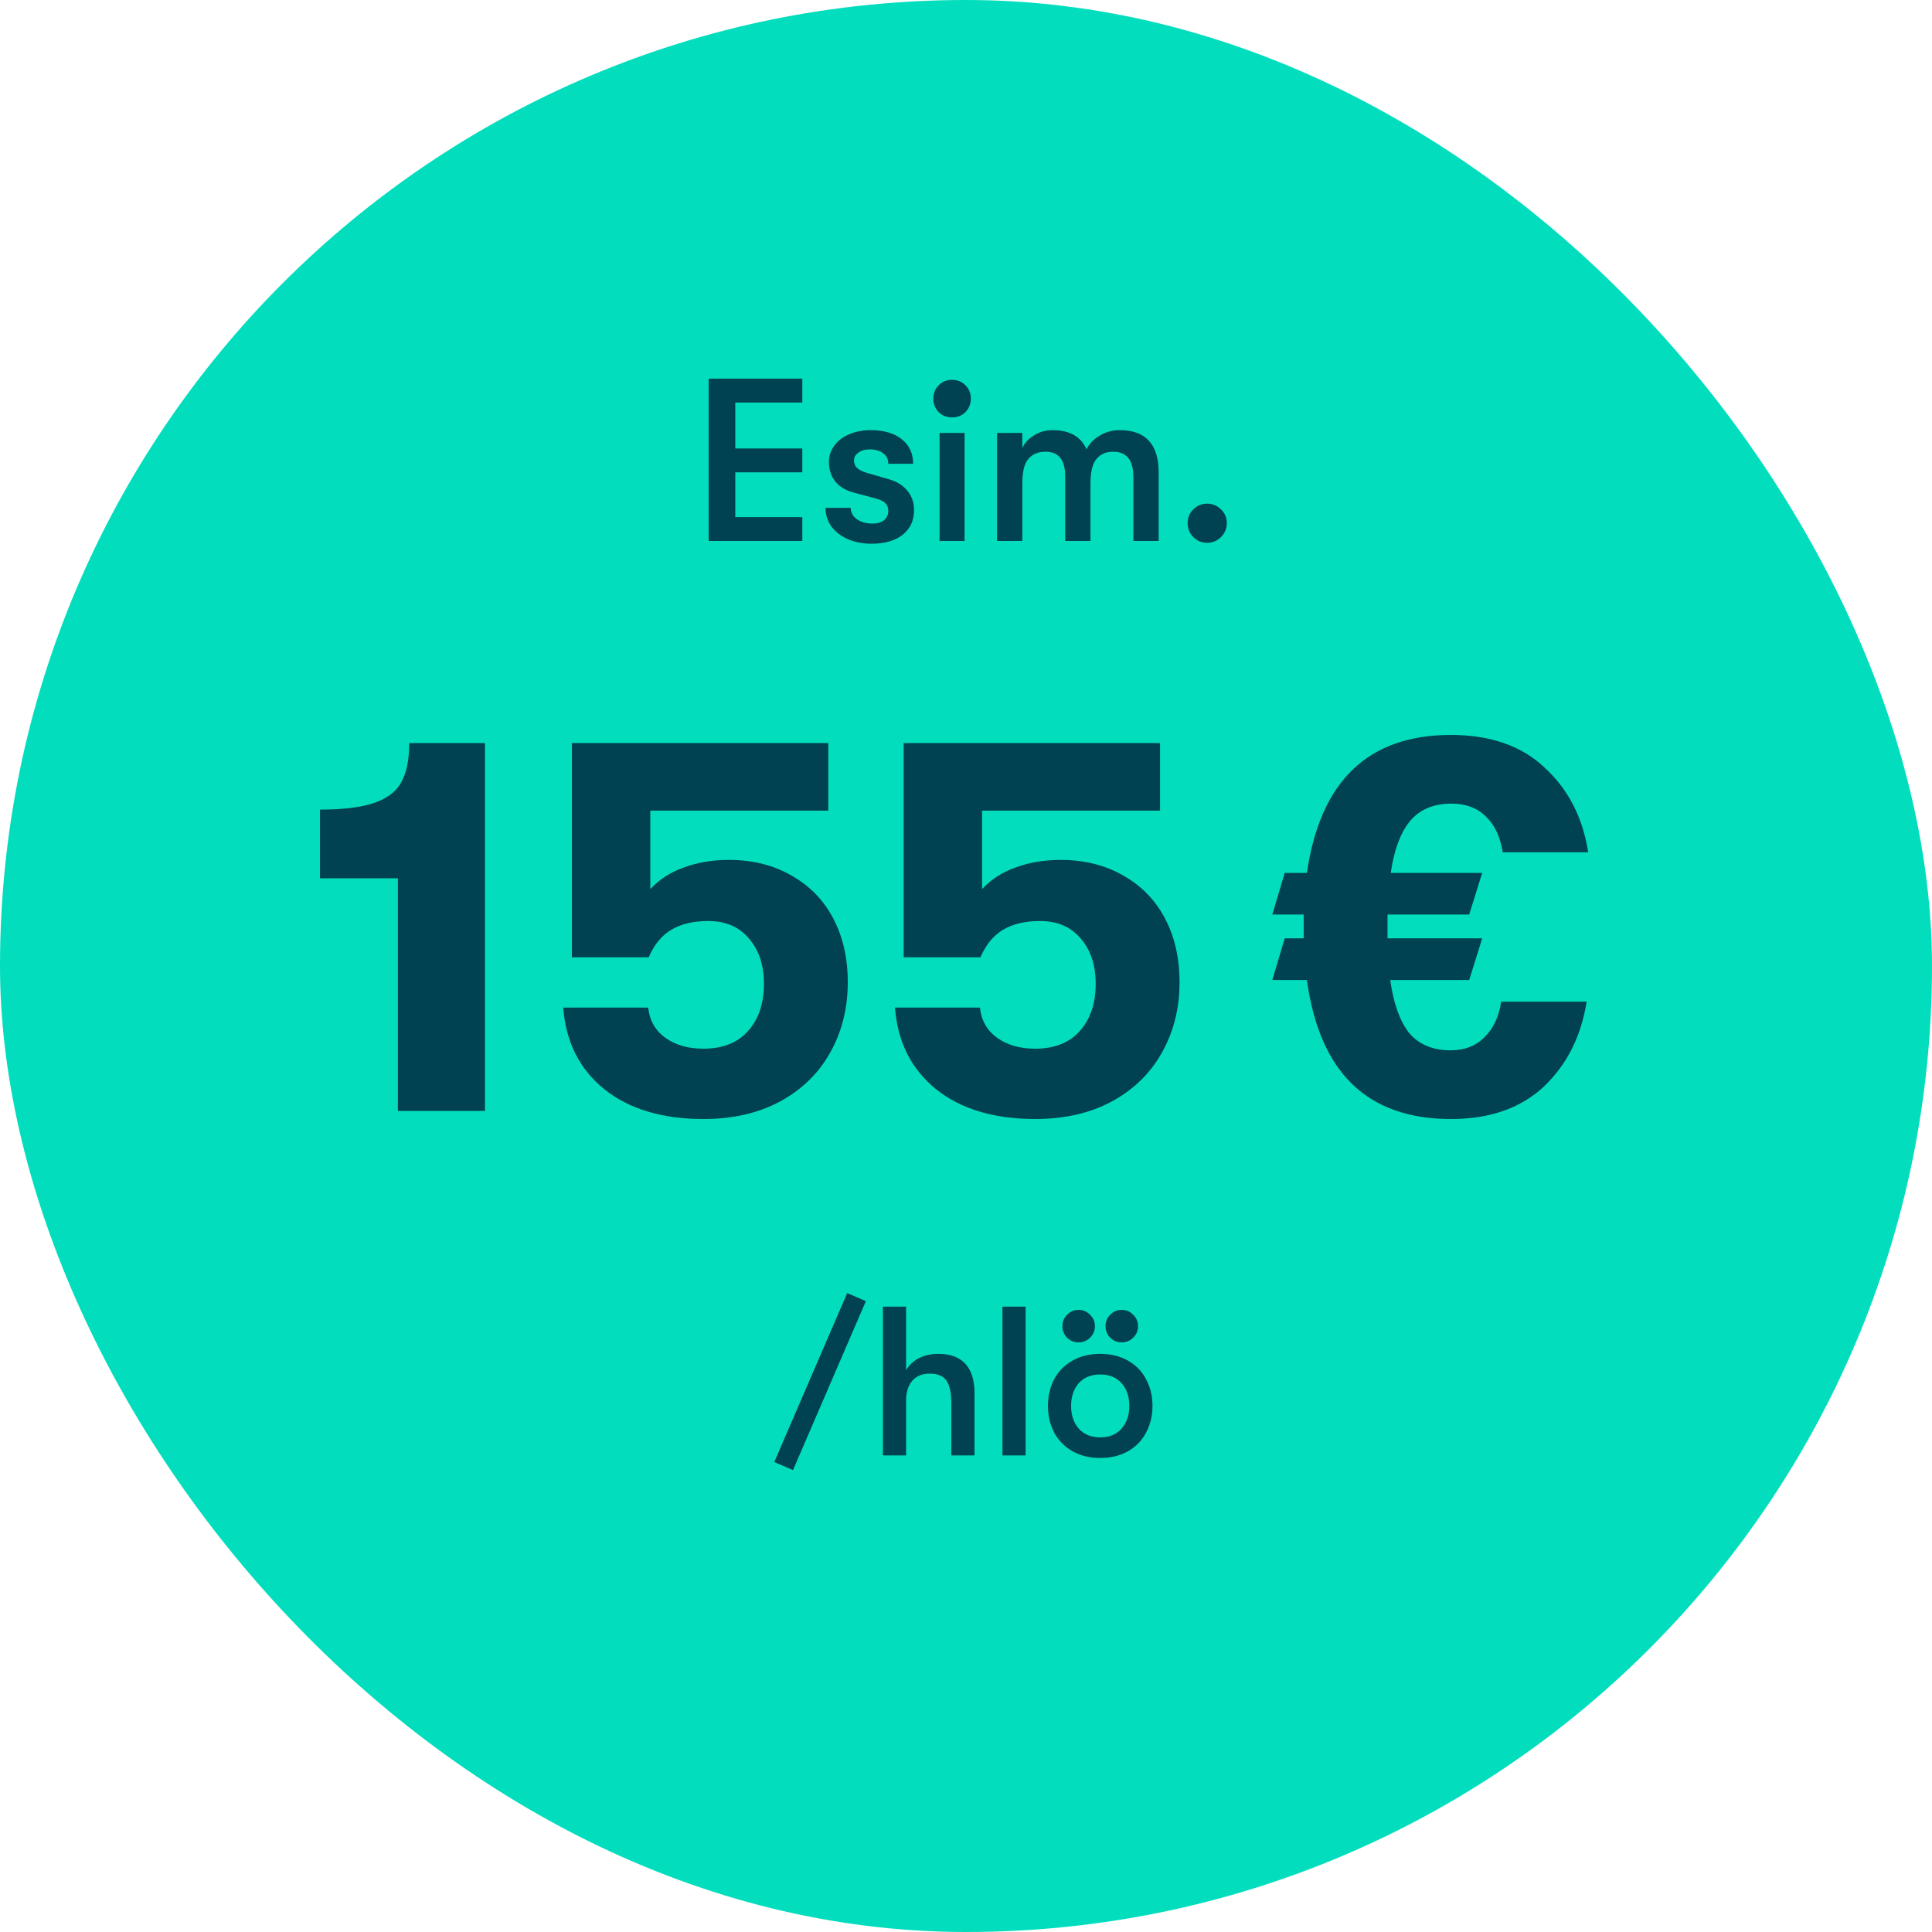
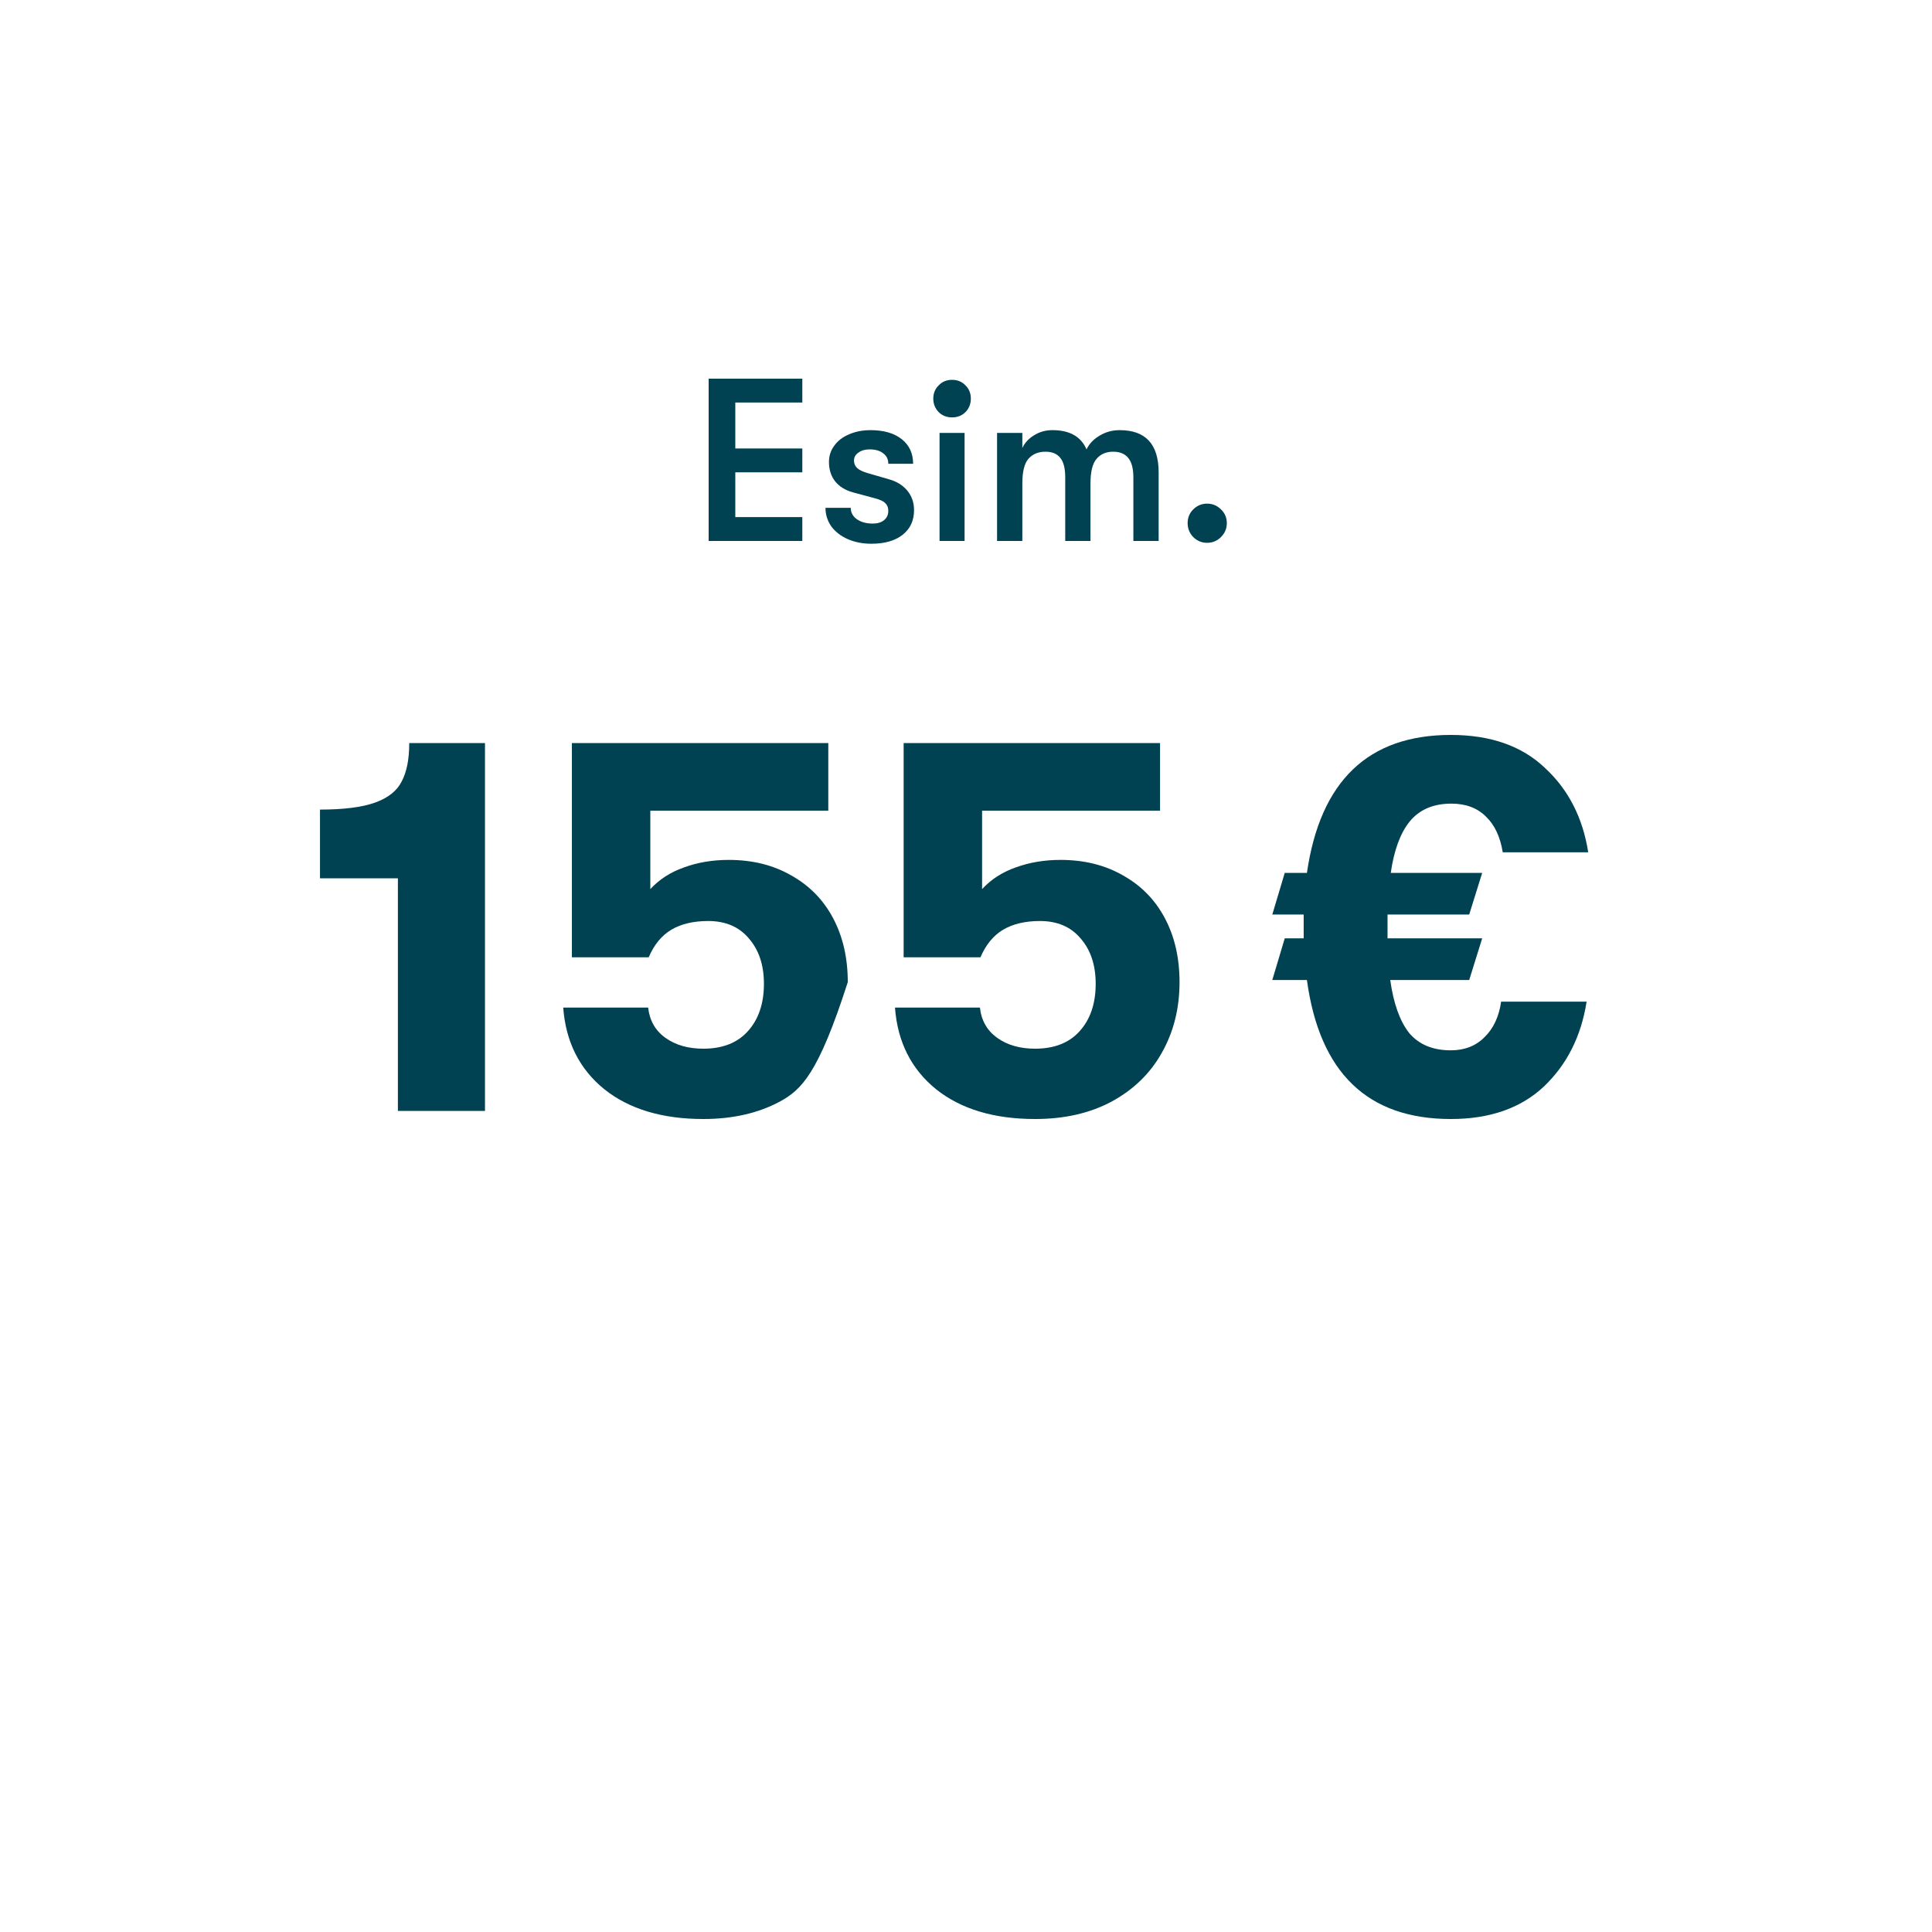
<svg xmlns="http://www.w3.org/2000/svg" width="120" height="120" viewBox="0 0 120 120" fill="none">
-   <rect width="120" height="120" rx="60" fill="#02DEBD" />
  <path d="M44.015 23.52H49.833V25.003H45.671V27.855H49.833V29.338H45.671V32.117H49.833V33.6H44.015V23.52ZM54.123 33.773C53.586 33.773 53.096 33.677 52.654 33.485C52.222 33.293 51.882 33.029 51.632 32.693C51.392 32.347 51.272 31.963 51.272 31.541H52.842C52.842 31.829 52.966 32.064 53.216 32.246C53.475 32.429 53.806 32.52 54.209 32.52C54.507 32.52 54.742 32.448 54.915 32.304C55.088 32.16 55.174 31.968 55.174 31.728C55.174 31.526 55.112 31.368 54.987 31.253C54.872 31.128 54.642 31.023 54.296 30.936L52.957 30.576C52.486 30.442 52.121 30.211 51.862 29.885C51.613 29.558 51.488 29.16 51.488 28.69C51.488 28.315 51.598 27.979 51.819 27.682C52.04 27.375 52.347 27.139 52.741 26.976C53.134 26.803 53.576 26.717 54.066 26.717C54.891 26.717 55.539 26.904 56.01 27.279C56.48 27.653 56.715 28.162 56.715 28.805H55.174C55.174 28.526 55.069 28.311 54.858 28.157C54.656 27.994 54.373 27.912 54.008 27.912C53.73 27.912 53.499 27.979 53.317 28.114C53.134 28.238 53.043 28.402 53.043 28.603C53.043 28.786 53.105 28.939 53.23 29.064C53.365 29.189 53.581 29.294 53.878 29.381L55.218 29.77C55.697 29.904 56.077 30.139 56.355 30.475C56.633 30.811 56.773 31.215 56.773 31.685C56.773 32.338 56.533 32.851 56.053 33.226C55.582 33.59 54.939 33.773 54.123 33.773ZM59.135 25.925C58.799 25.925 58.52 25.814 58.3 25.594C58.079 25.363 57.968 25.085 57.968 24.759C57.968 24.432 58.079 24.159 58.3 23.938C58.52 23.707 58.799 23.592 59.135 23.592C59.471 23.592 59.749 23.707 59.97 23.938C60.191 24.159 60.301 24.432 60.301 24.759C60.301 25.085 60.191 25.363 59.97 25.594C59.749 25.814 59.471 25.925 59.135 25.925ZM58.357 26.89H59.912V33.6H58.357V26.89ZM61.929 26.89H63.499V27.826C63.652 27.499 63.897 27.235 64.233 27.034C64.569 26.823 64.948 26.717 65.371 26.717C66.436 26.717 67.142 27.115 67.487 27.912C67.651 27.567 67.919 27.283 68.294 27.062C68.668 26.832 69.086 26.717 69.547 26.717C71.159 26.717 71.966 27.595 71.966 29.352V33.6H70.396V29.654C70.396 29.107 70.291 28.704 70.079 28.445C69.868 28.186 69.556 28.056 69.143 28.056C68.702 28.056 68.356 28.205 68.107 28.503C67.857 28.791 67.732 29.304 67.732 30.043V33.6H66.163V29.64C66.163 29.093 66.062 28.695 65.86 28.445C65.659 28.186 65.351 28.056 64.939 28.056C64.487 28.056 64.132 28.205 63.873 28.503C63.623 28.791 63.499 29.304 63.499 30.043V33.6H61.929V26.89ZM74.976 33.715C74.64 33.715 74.352 33.595 74.112 33.355C73.882 33.115 73.766 32.827 73.766 32.491C73.766 32.155 73.882 31.872 74.112 31.642C74.352 31.402 74.64 31.282 74.976 31.282C75.312 31.282 75.6 31.402 75.84 31.642C76.08 31.872 76.2 32.155 76.2 32.491C76.2 32.827 76.08 33.115 75.84 33.355C75.6 33.595 75.312 33.715 74.976 33.715Z" fill="#004152" />
-   <path d="M24.714 54.552H19.875V50.285C21.354 50.285 22.496 50.139 23.302 49.848C24.109 49.557 24.658 49.12 24.949 48.538C25.262 47.955 25.419 47.16 25.419 46.152H30.123V69H24.714V54.552ZM43.686 69.504C41.132 69.504 39.082 68.888 37.537 67.656C35.991 66.402 35.14 64.71 34.983 62.582H40.258C40.348 63.389 40.706 64.016 41.334 64.464C41.961 64.912 42.745 65.136 43.686 65.136C44.873 65.136 45.791 64.778 46.441 64.061C47.113 63.322 47.449 62.336 47.449 61.104C47.449 59.939 47.135 58.998 46.508 58.282C45.903 57.565 45.063 57.206 43.988 57.206C43.07 57.206 42.308 57.386 41.703 57.744C41.098 58.102 40.628 58.674 40.292 59.458H35.521V46.152H51.447V50.352H40.393V55.224C40.953 54.619 41.647 54.171 42.476 53.88C43.327 53.566 44.257 53.41 45.265 53.41C46.743 53.41 48.042 53.734 49.162 54.384C50.282 55.011 51.145 55.896 51.75 57.038C52.354 58.181 52.657 59.502 52.657 61.003C52.657 62.638 52.287 64.106 51.548 65.405C50.831 66.682 49.79 67.69 48.423 68.429C47.079 69.146 45.5 69.504 43.686 69.504ZM64.292 69.504C61.738 69.504 59.689 68.888 58.143 67.656C56.597 66.402 55.746 64.71 55.589 62.582H60.865C60.954 63.389 61.313 64.016 61.94 64.464C62.567 64.912 63.351 65.136 64.292 65.136C65.479 65.136 66.397 64.778 67.047 64.061C67.719 63.322 68.055 62.336 68.055 61.104C68.055 59.939 67.741 58.998 67.114 58.282C66.509 57.565 65.669 57.206 64.594 57.206C63.676 57.206 62.914 57.386 62.309 57.744C61.705 58.102 61.234 58.674 60.898 59.458H56.127V46.152H72.053V50.352H60.999V55.224C61.559 54.619 62.253 54.171 63.082 53.88C63.933 53.566 64.863 53.41 65.871 53.41C67.349 53.41 68.649 53.734 69.769 54.384C70.889 55.011 71.751 55.896 72.356 57.038C72.961 58.181 73.263 59.502 73.263 61.003C73.263 62.638 72.893 64.106 72.154 65.405C71.437 66.682 70.396 67.69 69.029 68.429C67.685 69.146 66.106 69.504 64.292 69.504Z" fill="#004152" />
+   <path d="M24.714 54.552H19.875V50.285C21.354 50.285 22.496 50.139 23.302 49.848C24.109 49.557 24.658 49.12 24.949 48.538C25.262 47.955 25.419 47.16 25.419 46.152H30.123V69H24.714V54.552ZM43.686 69.504C41.132 69.504 39.082 68.888 37.537 67.656C35.991 66.402 35.14 64.71 34.983 62.582H40.258C40.348 63.389 40.706 64.016 41.334 64.464C41.961 64.912 42.745 65.136 43.686 65.136C44.873 65.136 45.791 64.778 46.441 64.061C47.113 63.322 47.449 62.336 47.449 61.104C47.449 59.939 47.135 58.998 46.508 58.282C45.903 57.565 45.063 57.206 43.988 57.206C43.07 57.206 42.308 57.386 41.703 57.744C41.098 58.102 40.628 58.674 40.292 59.458H35.521V46.152H51.447V50.352H40.393V55.224C40.953 54.619 41.647 54.171 42.476 53.88C43.327 53.566 44.257 53.41 45.265 53.41C46.743 53.41 48.042 53.734 49.162 54.384C50.282 55.011 51.145 55.896 51.75 57.038C52.354 58.181 52.657 59.502 52.657 61.003C50.831 66.682 49.79 67.69 48.423 68.429C47.079 69.146 45.5 69.504 43.686 69.504ZM64.292 69.504C61.738 69.504 59.689 68.888 58.143 67.656C56.597 66.402 55.746 64.71 55.589 62.582H60.865C60.954 63.389 61.313 64.016 61.94 64.464C62.567 64.912 63.351 65.136 64.292 65.136C65.479 65.136 66.397 64.778 67.047 64.061C67.719 63.322 68.055 62.336 68.055 61.104C68.055 59.939 67.741 58.998 67.114 58.282C66.509 57.565 65.669 57.206 64.594 57.206C63.676 57.206 62.914 57.386 62.309 57.744C61.705 58.102 61.234 58.674 60.898 59.458H56.127V46.152H72.053V50.352H60.999V55.224C61.559 54.619 62.253 54.171 63.082 53.88C63.933 53.566 64.863 53.41 65.871 53.41C67.349 53.41 68.649 53.734 69.769 54.384C70.889 55.011 71.751 55.896 72.356 57.038C72.961 58.181 73.263 59.502 73.263 61.003C73.263 62.638 72.893 64.106 72.154 65.405C71.437 66.682 70.396 67.69 69.029 68.429C67.685 69.146 66.106 69.504 64.292 69.504Z" fill="#004152" />
  <path d="M90.113 65.237C90.964 65.237 91.659 64.968 92.196 64.43C92.756 63.893 93.103 63.154 93.238 62.213H98.547C98.211 64.363 97.326 66.122 95.892 67.488C94.459 68.832 92.532 69.504 90.113 69.504C84.939 69.504 81.96 66.626 81.175 60.869H79.025L79.798 58.282H80.974V57.576V56.803H79.025L79.798 54.216H81.175C82.004 48.504 84.984 45.648 90.113 45.648C92.577 45.648 94.526 46.331 95.96 47.698C97.415 49.042 98.311 50.789 98.647 52.939H93.339C93.182 51.976 92.835 51.237 92.297 50.722C91.76 50.184 91.043 49.915 90.147 49.915C89.027 49.915 88.164 50.285 87.559 51.024C86.977 51.741 86.585 52.805 86.383 54.216H92.062L91.255 56.803H86.182V57.576V58.282H92.062L91.255 60.869H86.35C86.552 62.325 86.944 63.422 87.526 64.162C88.131 64.878 88.993 65.237 90.113 65.237Z" fill="#004152" />
-   <path d="M48.092 90.809L52.62 80.315L53.781 80.817L49.254 91.311L48.092 90.809ZM58.285 84.09C59.024 84.09 59.583 84.297 59.961 84.711C60.34 85.124 60.529 85.731 60.529 86.532V90.4H59.09V87.192C59.09 86.523 58.989 86.044 58.786 85.754C58.584 85.463 58.236 85.318 57.743 85.318C57.277 85.318 56.916 85.468 56.661 85.767C56.406 86.057 56.278 86.475 56.278 87.021V90.4H54.84V81.16H56.278V85.107C56.472 84.781 56.74 84.53 57.084 84.354C57.427 84.178 57.827 84.09 58.285 84.09ZM62.264 81.16H63.703V90.4H62.264V81.16ZM68.337 90.558C67.677 90.558 67.1 90.418 66.608 90.136C66.115 89.854 65.736 89.467 65.472 88.974C65.217 88.481 65.09 87.931 65.09 87.324C65.09 86.717 65.217 86.167 65.472 85.674C65.736 85.181 66.115 84.794 66.608 84.513C67.1 84.231 67.677 84.09 68.337 84.09C68.997 84.09 69.573 84.231 70.066 84.513C70.559 84.794 70.933 85.181 71.188 85.674C71.452 86.167 71.584 86.717 71.584 87.324C71.584 87.931 71.452 88.481 71.188 88.974C70.933 89.467 70.559 89.854 70.066 90.136C69.573 90.418 68.997 90.558 68.337 90.558ZM68.337 89.278C68.9 89.278 69.34 89.097 69.657 88.737C69.982 88.376 70.145 87.905 70.145 87.324C70.145 86.743 69.982 86.273 69.657 85.912C69.34 85.551 68.9 85.371 68.337 85.371C67.774 85.371 67.329 85.551 67.004 85.912C66.687 86.273 66.528 86.743 66.528 87.324C66.528 87.905 66.687 88.376 67.004 88.737C67.329 89.097 67.774 89.278 68.337 89.278ZM66.99 83.377C66.709 83.377 66.471 83.281 66.278 83.087C66.084 82.885 65.987 82.647 65.987 82.374C65.987 82.093 66.084 81.855 66.278 81.662C66.471 81.459 66.709 81.358 66.99 81.358C67.272 81.358 67.51 81.459 67.703 81.662C67.906 81.855 68.007 82.093 68.007 82.374C68.007 82.656 67.906 82.894 67.703 83.087C67.51 83.281 67.272 83.377 66.99 83.377ZM69.67 83.377C69.388 83.377 69.151 83.281 68.957 83.087C68.764 82.885 68.667 82.647 68.667 82.374C68.667 82.093 68.764 81.855 68.957 81.662C69.151 81.459 69.388 81.358 69.67 81.358C69.952 81.358 70.189 81.459 70.383 81.662C70.585 81.855 70.686 82.093 70.686 82.374C70.686 82.656 70.585 82.894 70.383 83.087C70.189 83.281 69.952 83.377 69.67 83.377Z" fill="#004152" />
</svg>